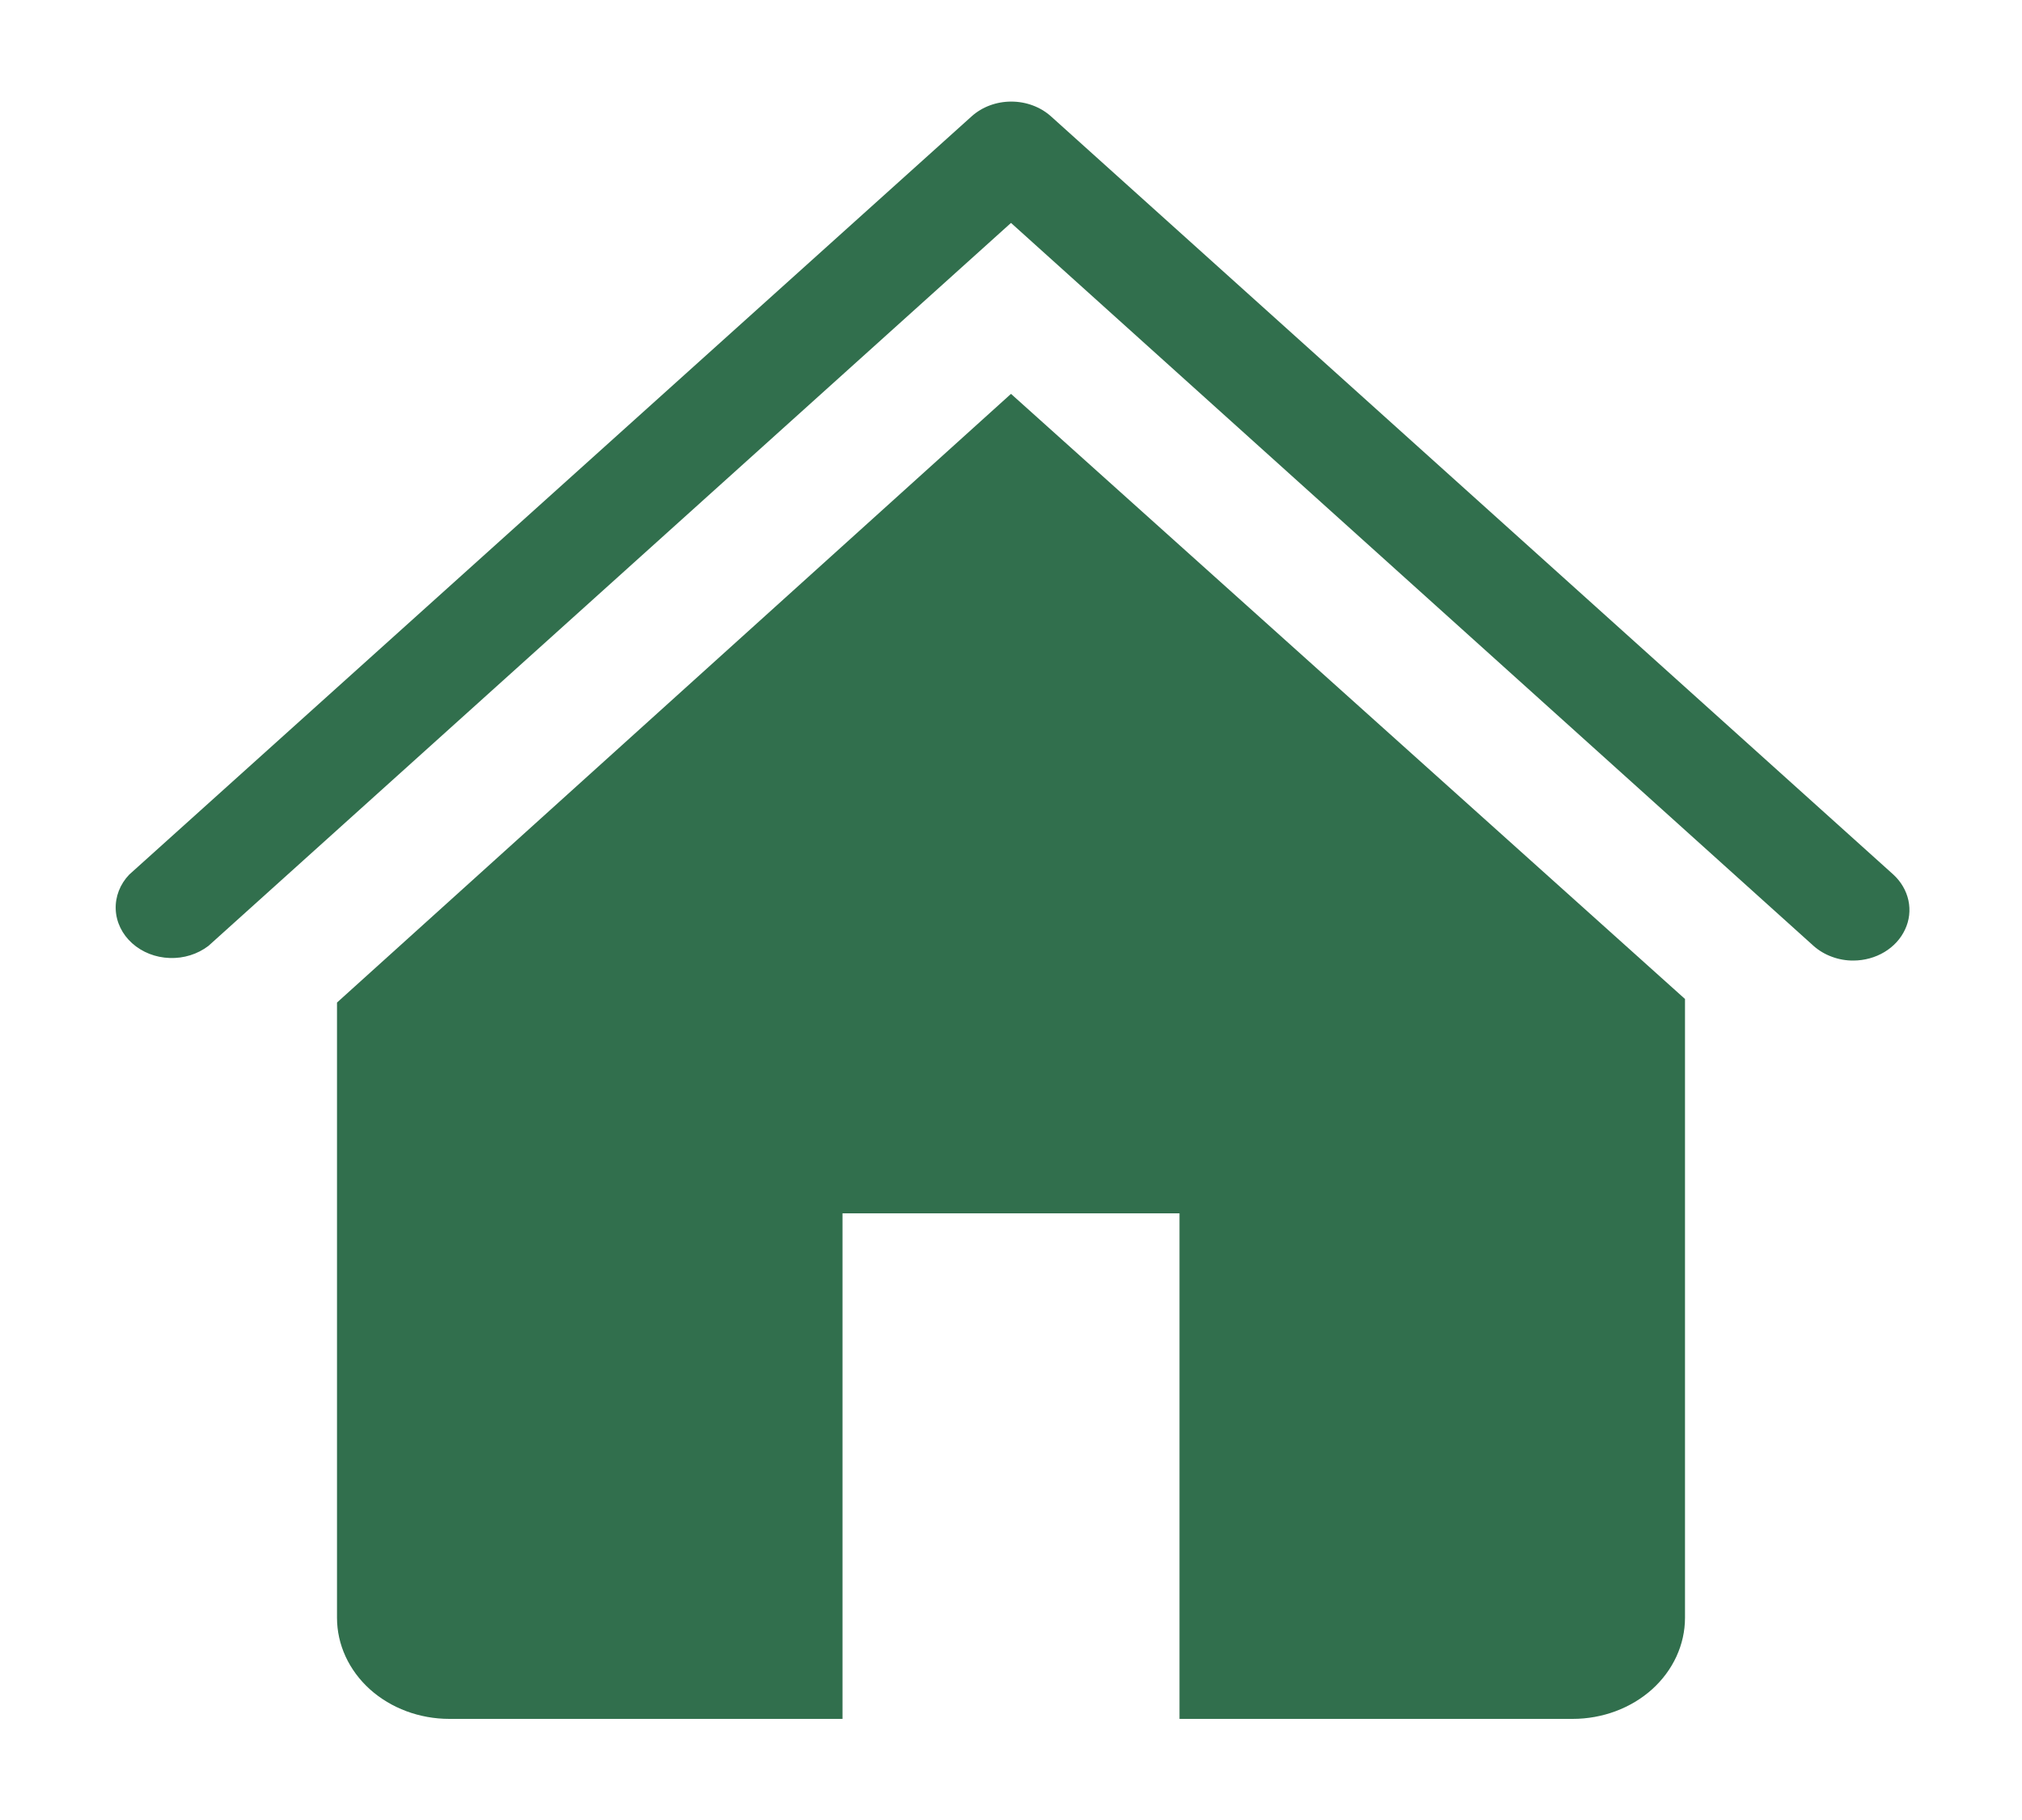
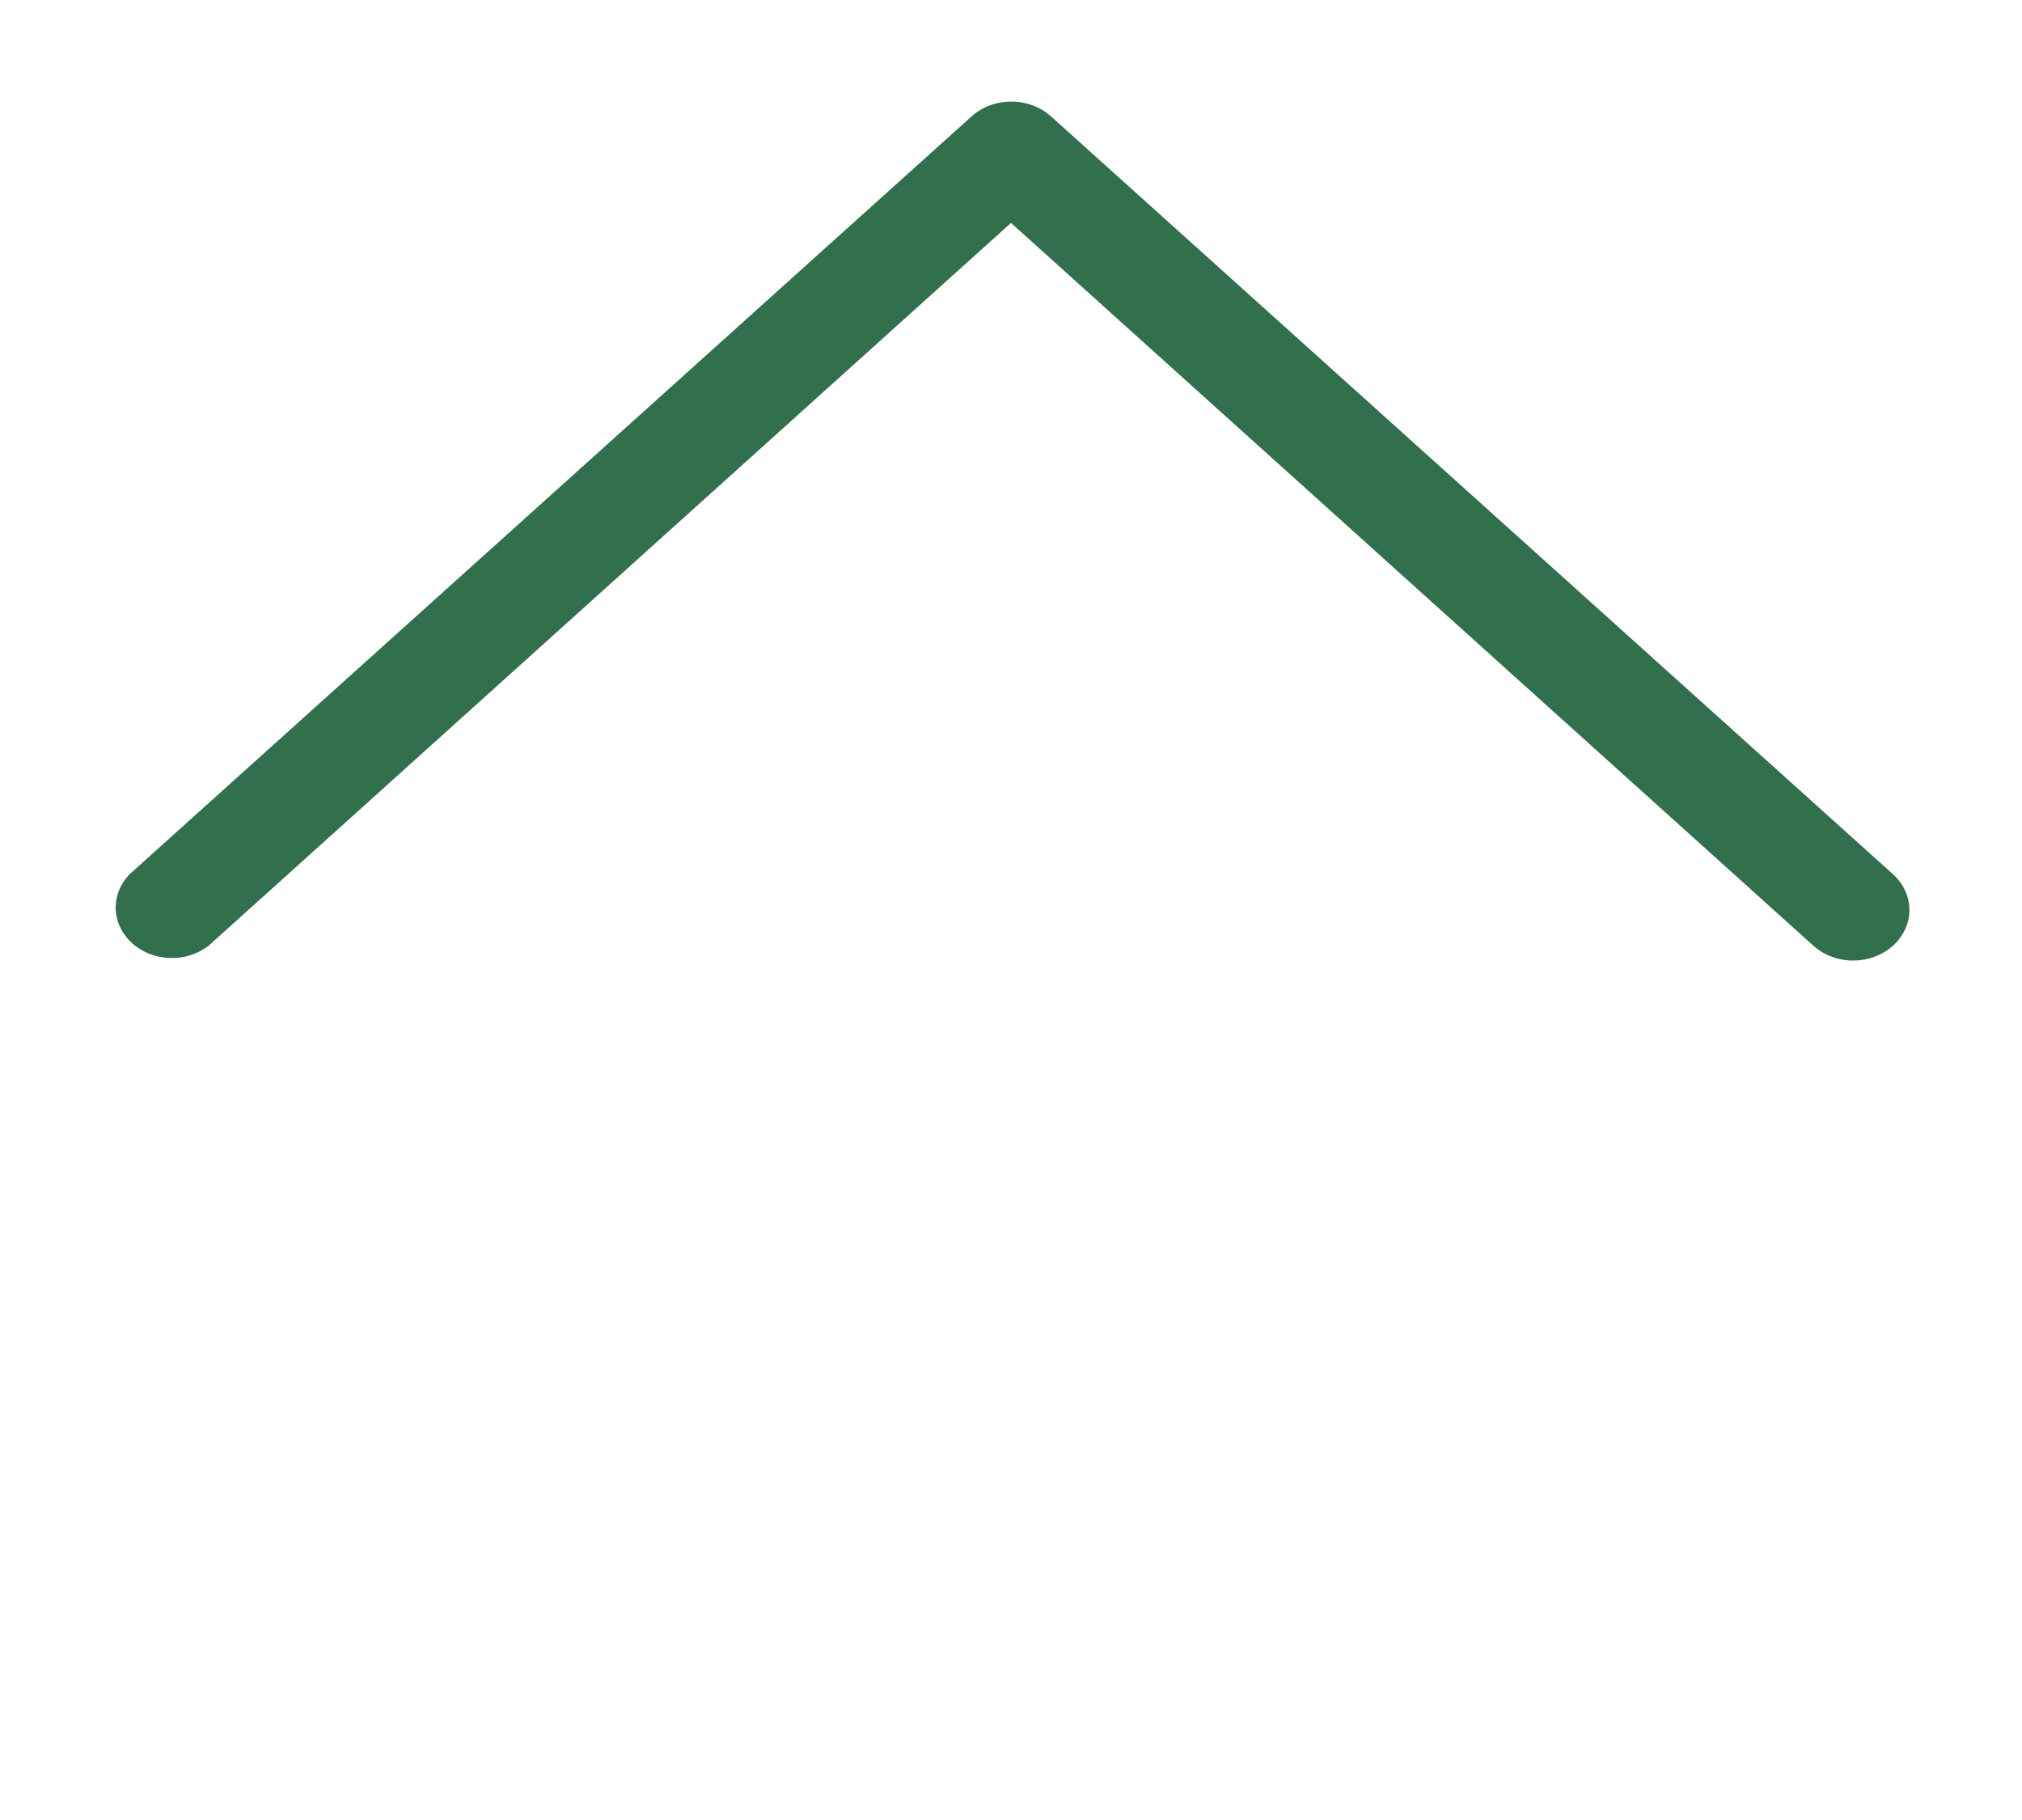
<svg xmlns="http://www.w3.org/2000/svg" width="30" height="27" viewBox="0 0 30 27" fill="none">
-   <path d="M27.5 14.25C27.39 14.251 27.282 14.232 27.18 14.194C27.078 14.157 26.986 14.102 26.908 14.033L15 3.307L3.092 14.033C2.932 14.155 2.727 14.22 2.517 14.212C2.308 14.205 2.109 14.127 1.96 13.993C1.812 13.86 1.725 13.681 1.717 13.492C1.709 13.303 1.78 13.118 1.917 12.975L14.417 1.725C14.573 1.585 14.784 1.507 15.004 1.507C15.224 1.507 15.435 1.585 15.592 1.725L28.092 12.975C28.206 13.08 28.284 13.214 28.315 13.358C28.346 13.503 28.329 13.653 28.265 13.789C28.202 13.925 28.096 14.041 27.96 14.123C27.824 14.205 27.664 14.249 27.5 14.25Z" fill="#316F4D" />
-   <path d="M15 5.843L5 14.873V24C5 24.398 5.176 24.779 5.488 25.061C5.801 25.342 6.225 25.5 6.667 25.5H12.5V18H17.5V25.5H23.333C23.775 25.5 24.199 25.342 24.512 25.061C24.824 24.779 25 24.398 25 24V14.82L15 5.843Z" fill="#316F4D" />
+   <path d="M27.5 14.25C27.39 14.251 27.282 14.232 27.18 14.194C27.078 14.157 26.986 14.102 26.908 14.033L15 3.307L3.092 14.033C2.932 14.155 2.727 14.22 2.517 14.212C2.308 14.205 2.109 14.127 1.96 13.993C1.812 13.86 1.725 13.681 1.717 13.492C1.709 13.303 1.78 13.118 1.917 12.975L14.417 1.725C14.573 1.585 14.784 1.507 15.004 1.507C15.224 1.507 15.435 1.585 15.592 1.725L28.092 12.975C28.206 13.08 28.284 13.214 28.315 13.358C28.346 13.503 28.329 13.653 28.265 13.789C28.202 13.925 28.096 14.041 27.96 14.123C27.824 14.205 27.664 14.249 27.5 14.25" fill="#316F4D" />
</svg>